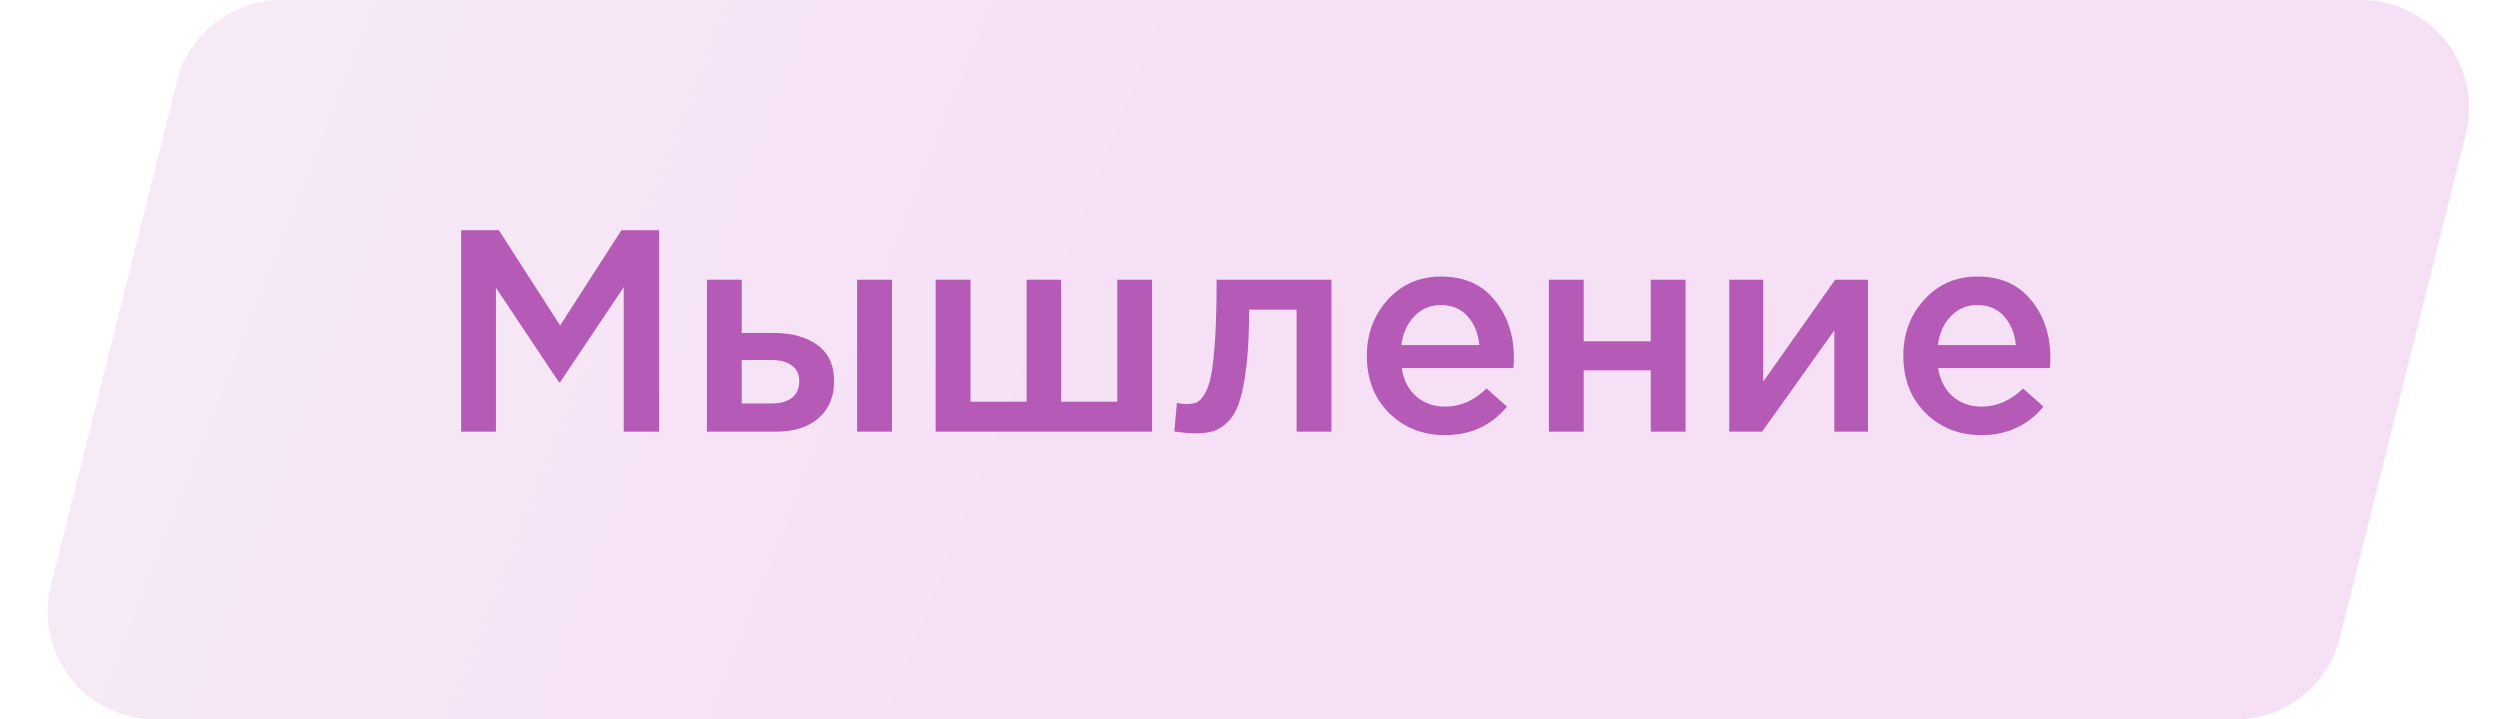
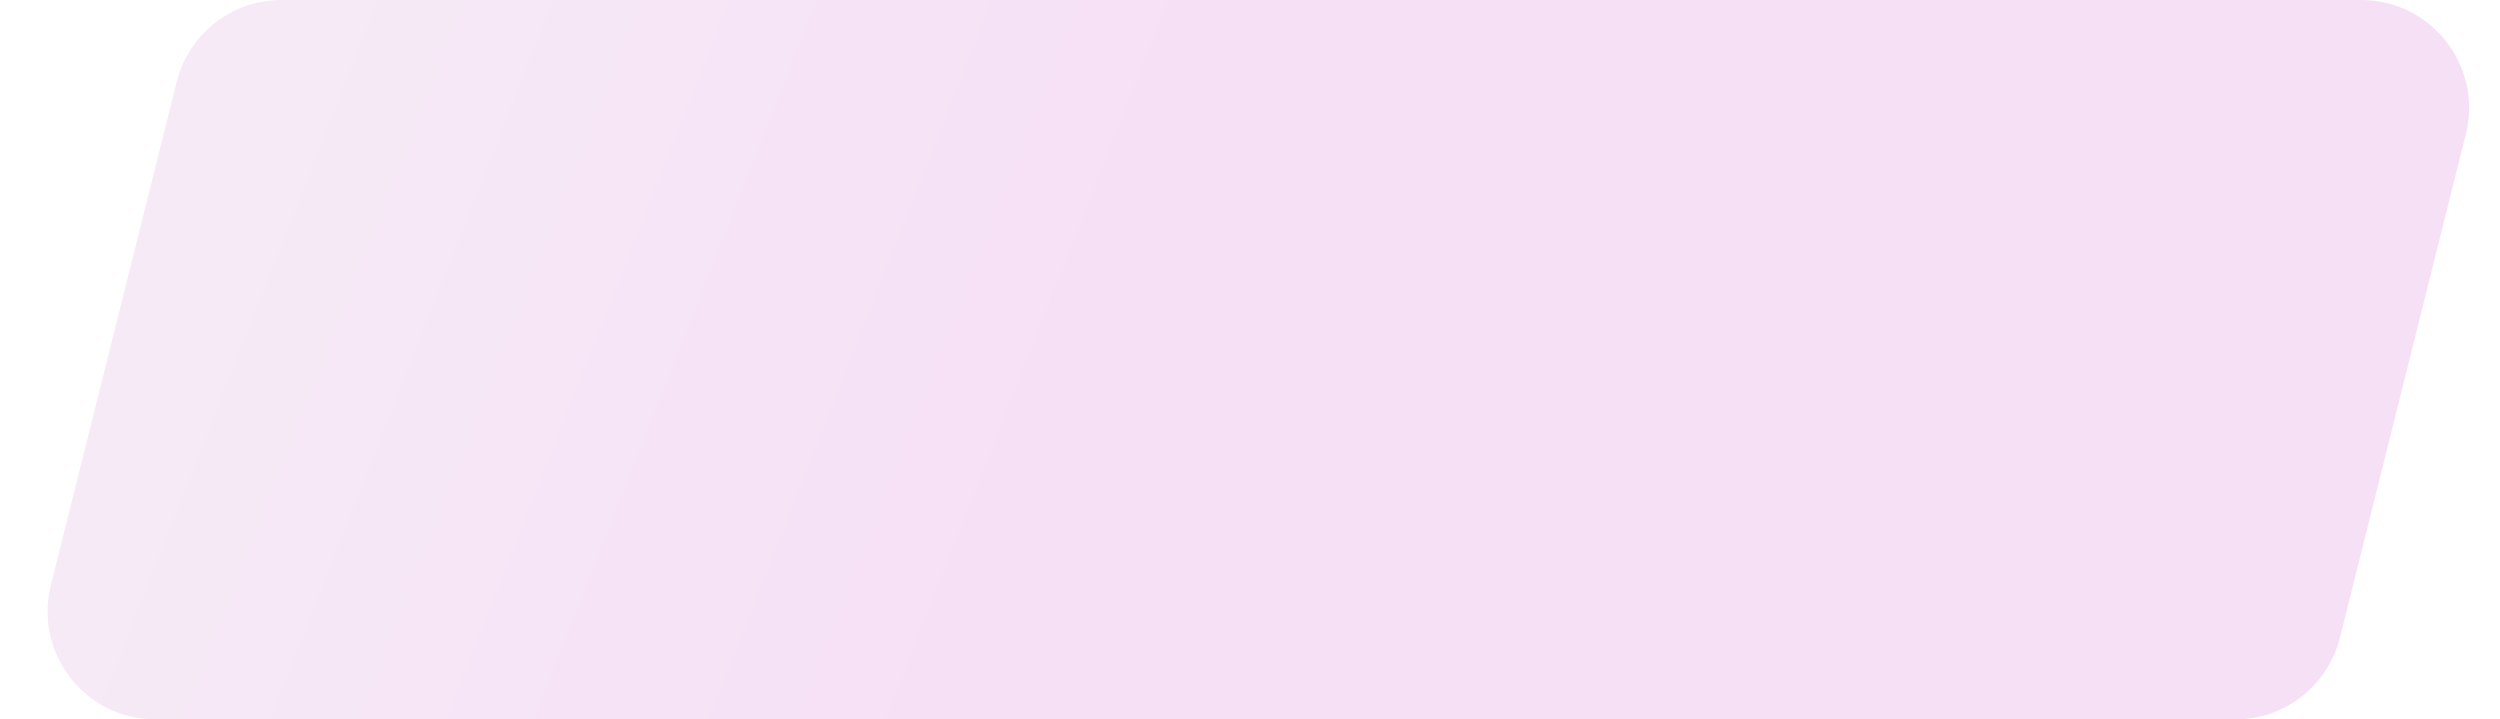
<svg xmlns="http://www.w3.org/2000/svg" width="139" height="40" viewBox="0 0 139 40" fill="none">
  <path opacity="0.2" d="M9.827 4.545C10.495 1.874 12.895 0 15.648 0H131.279C135.182 0 138.046 3.668 137.1 7.455L130.1 35.455C129.432 38.126 127.032 40 124.279 40H8.648C4.745 40 1.88 36.332 2.827 32.545L9.827 4.545Z" fill="url(#paint0_linear)" />
-   <path d="M25.638 24V12.8H27.734L31.142 18.096L34.55 12.8H36.646V24H34.678V15.968L31.142 21.248H31.078L27.574 16V24H25.638ZM39.304 24V15.552H41.24V18.512H43.016C44.019 18.512 44.83 18.736 45.448 19.184C46.067 19.632 46.376 20.299 46.376 21.184C46.376 22.059 46.088 22.747 45.512 23.248C44.936 23.749 44.152 24 43.16 24H39.304ZM41.24 22.432H42.904C43.395 22.432 43.774 22.325 44.04 22.112C44.307 21.899 44.44 21.589 44.44 21.184C44.44 20.811 44.302 20.523 44.024 20.32C43.758 20.117 43.374 20.016 42.872 20.016H41.24V22.432ZM47.656 24V15.552H49.592V24H47.656ZM52.023 24V15.552H53.959V22.336H57.079V15.552H58.999V22.336H62.119V15.552H64.055V24H52.023ZM66.428 24.096C66.118 24.096 65.74 24.059 65.292 23.984L65.436 22.4C65.606 22.443 65.793 22.464 65.996 22.464C66.22 22.464 66.401 22.432 66.54 22.368C66.689 22.304 66.838 22.144 66.988 21.888C67.148 21.621 67.27 21.248 67.356 20.768C67.441 20.288 67.51 19.616 67.564 18.752C67.617 17.877 67.644 16.811 67.644 15.552H74.028V24H72.092V17.216H69.452C69.452 18.421 69.404 19.445 69.308 20.288C69.212 21.131 69.084 21.797 68.924 22.288C68.775 22.779 68.561 23.163 68.284 23.44C68.017 23.707 67.745 23.883 67.468 23.968C67.191 24.053 66.844 24.096 66.428 24.096ZM80.333 24.192C79.095 24.192 78.061 23.781 77.229 22.96C76.407 22.139 75.997 21.077 75.997 19.776C75.997 18.549 76.386 17.509 77.165 16.656C77.943 15.803 78.93 15.376 80.125 15.376C81.405 15.376 82.397 15.813 83.101 16.688C83.815 17.552 84.173 18.629 84.173 19.92C84.173 20.155 84.162 20.336 84.141 20.464H77.933C78.039 21.136 78.311 21.664 78.749 22.048C79.186 22.421 79.725 22.608 80.365 22.608C81.197 22.608 81.959 22.272 82.653 21.6L83.789 22.608C82.914 23.664 81.762 24.192 80.333 24.192ZM77.917 19.184H82.253C82.189 18.533 81.97 18 81.597 17.584C81.223 17.168 80.727 16.96 80.109 16.96C79.522 16.96 79.031 17.168 78.637 17.584C78.242 17.989 78.002 18.523 77.917 19.184ZM86.117 24V15.552H88.053V18.976H91.781V15.552H93.717V24H91.781V20.592H88.053V24H86.117ZM96.148 24V15.552H98.036V21.216C99.807 18.699 101.14 16.811 102.036 15.552H103.86V24H101.988V18.368L97.972 24H96.148ZM110.161 24.192C108.923 24.192 107.889 23.781 107.057 22.96C106.235 22.139 105.825 21.077 105.825 19.776C105.825 18.549 106.214 17.509 106.993 16.656C107.771 15.803 108.758 15.376 109.953 15.376C111.233 15.376 112.225 15.813 112.929 16.688C113.643 17.552 114.001 18.629 114.001 19.92C114.001 20.155 113.99 20.336 113.969 20.464H107.761C107.867 21.136 108.139 21.664 108.577 22.048C109.014 22.421 109.553 22.608 110.193 22.608C111.025 22.608 111.787 22.272 112.481 21.6L113.617 22.608C112.742 23.664 111.59 24.192 110.161 24.192ZM107.745 19.184H112.081C112.017 18.533 111.798 18 111.425 17.584C111.051 17.168 110.555 16.96 109.937 16.96C109.35 16.96 108.859 17.168 108.465 17.584C108.07 17.989 107.83 18.523 107.745 19.184Z" fill="#B55BB7" />
  <defs>
    <linearGradient id="paint0_linear" x1="19.527" y1="4.79636e-06" x2="61.808" y2="16.635" gradientUnits="userSpaceOnUse">
      <stop stop-color="#D295D2" />
      <stop offset="1" stop-color="#D063D1" />
    </linearGradient>
  </defs>
</svg>